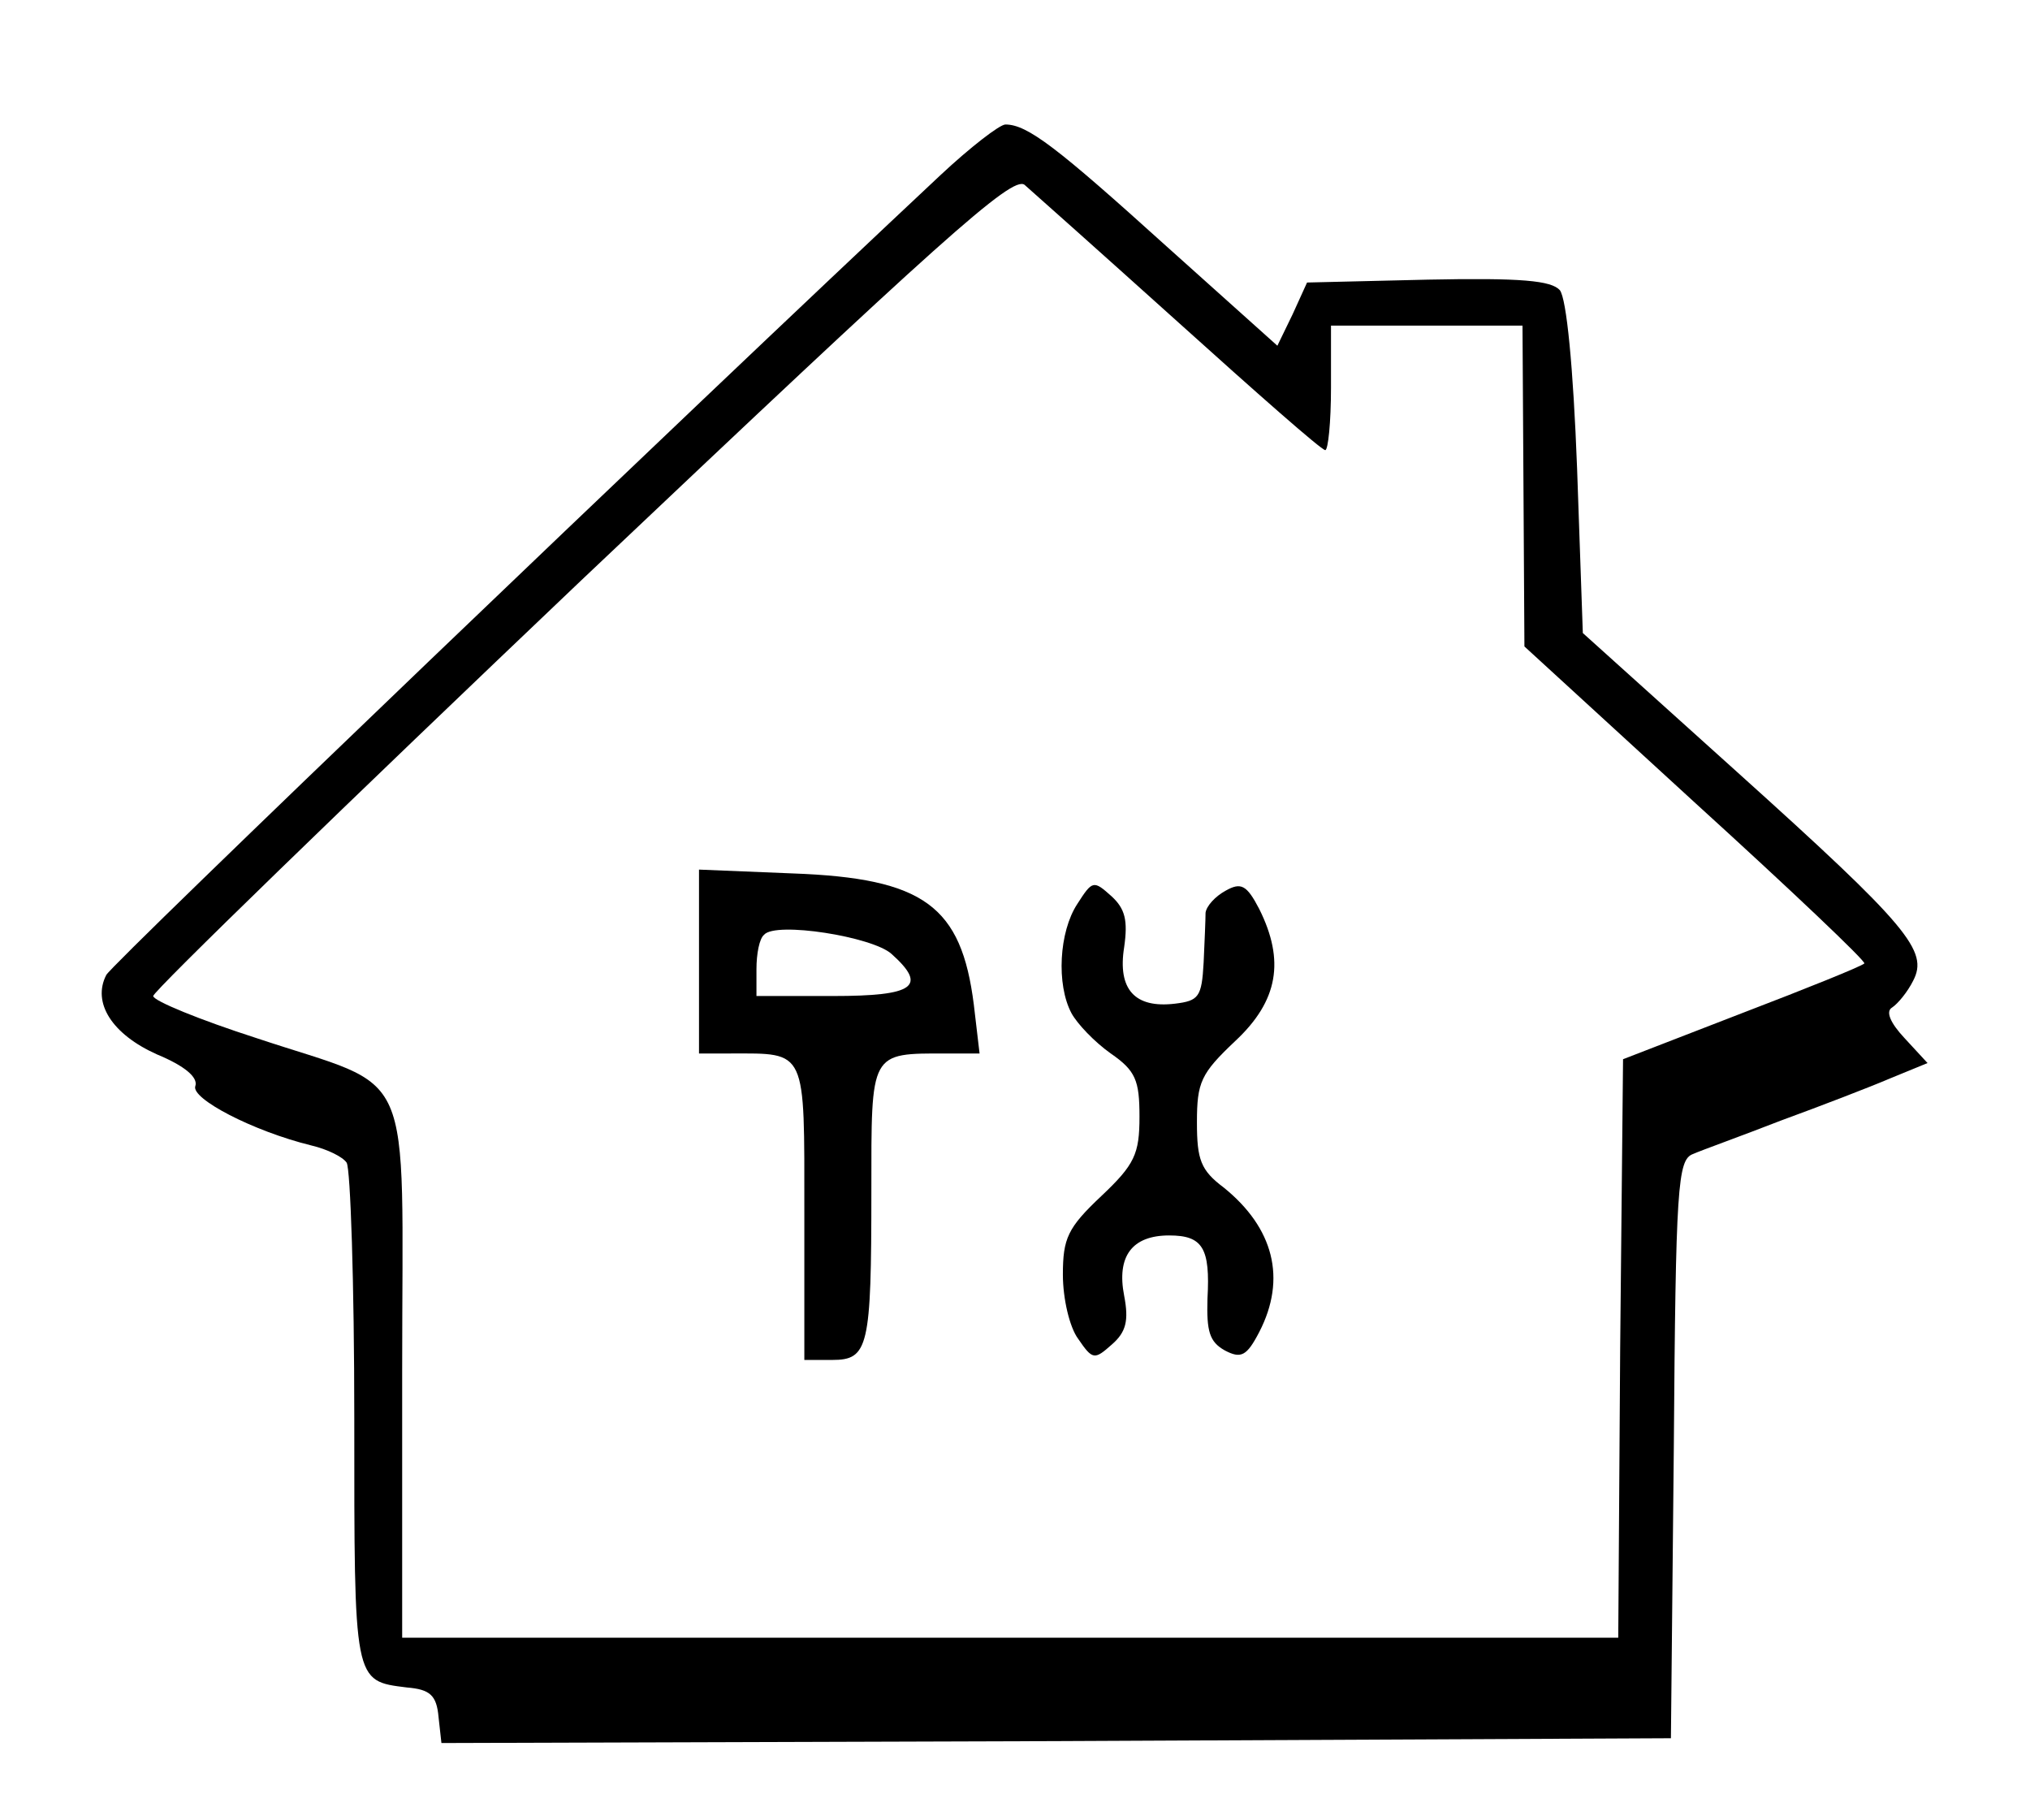
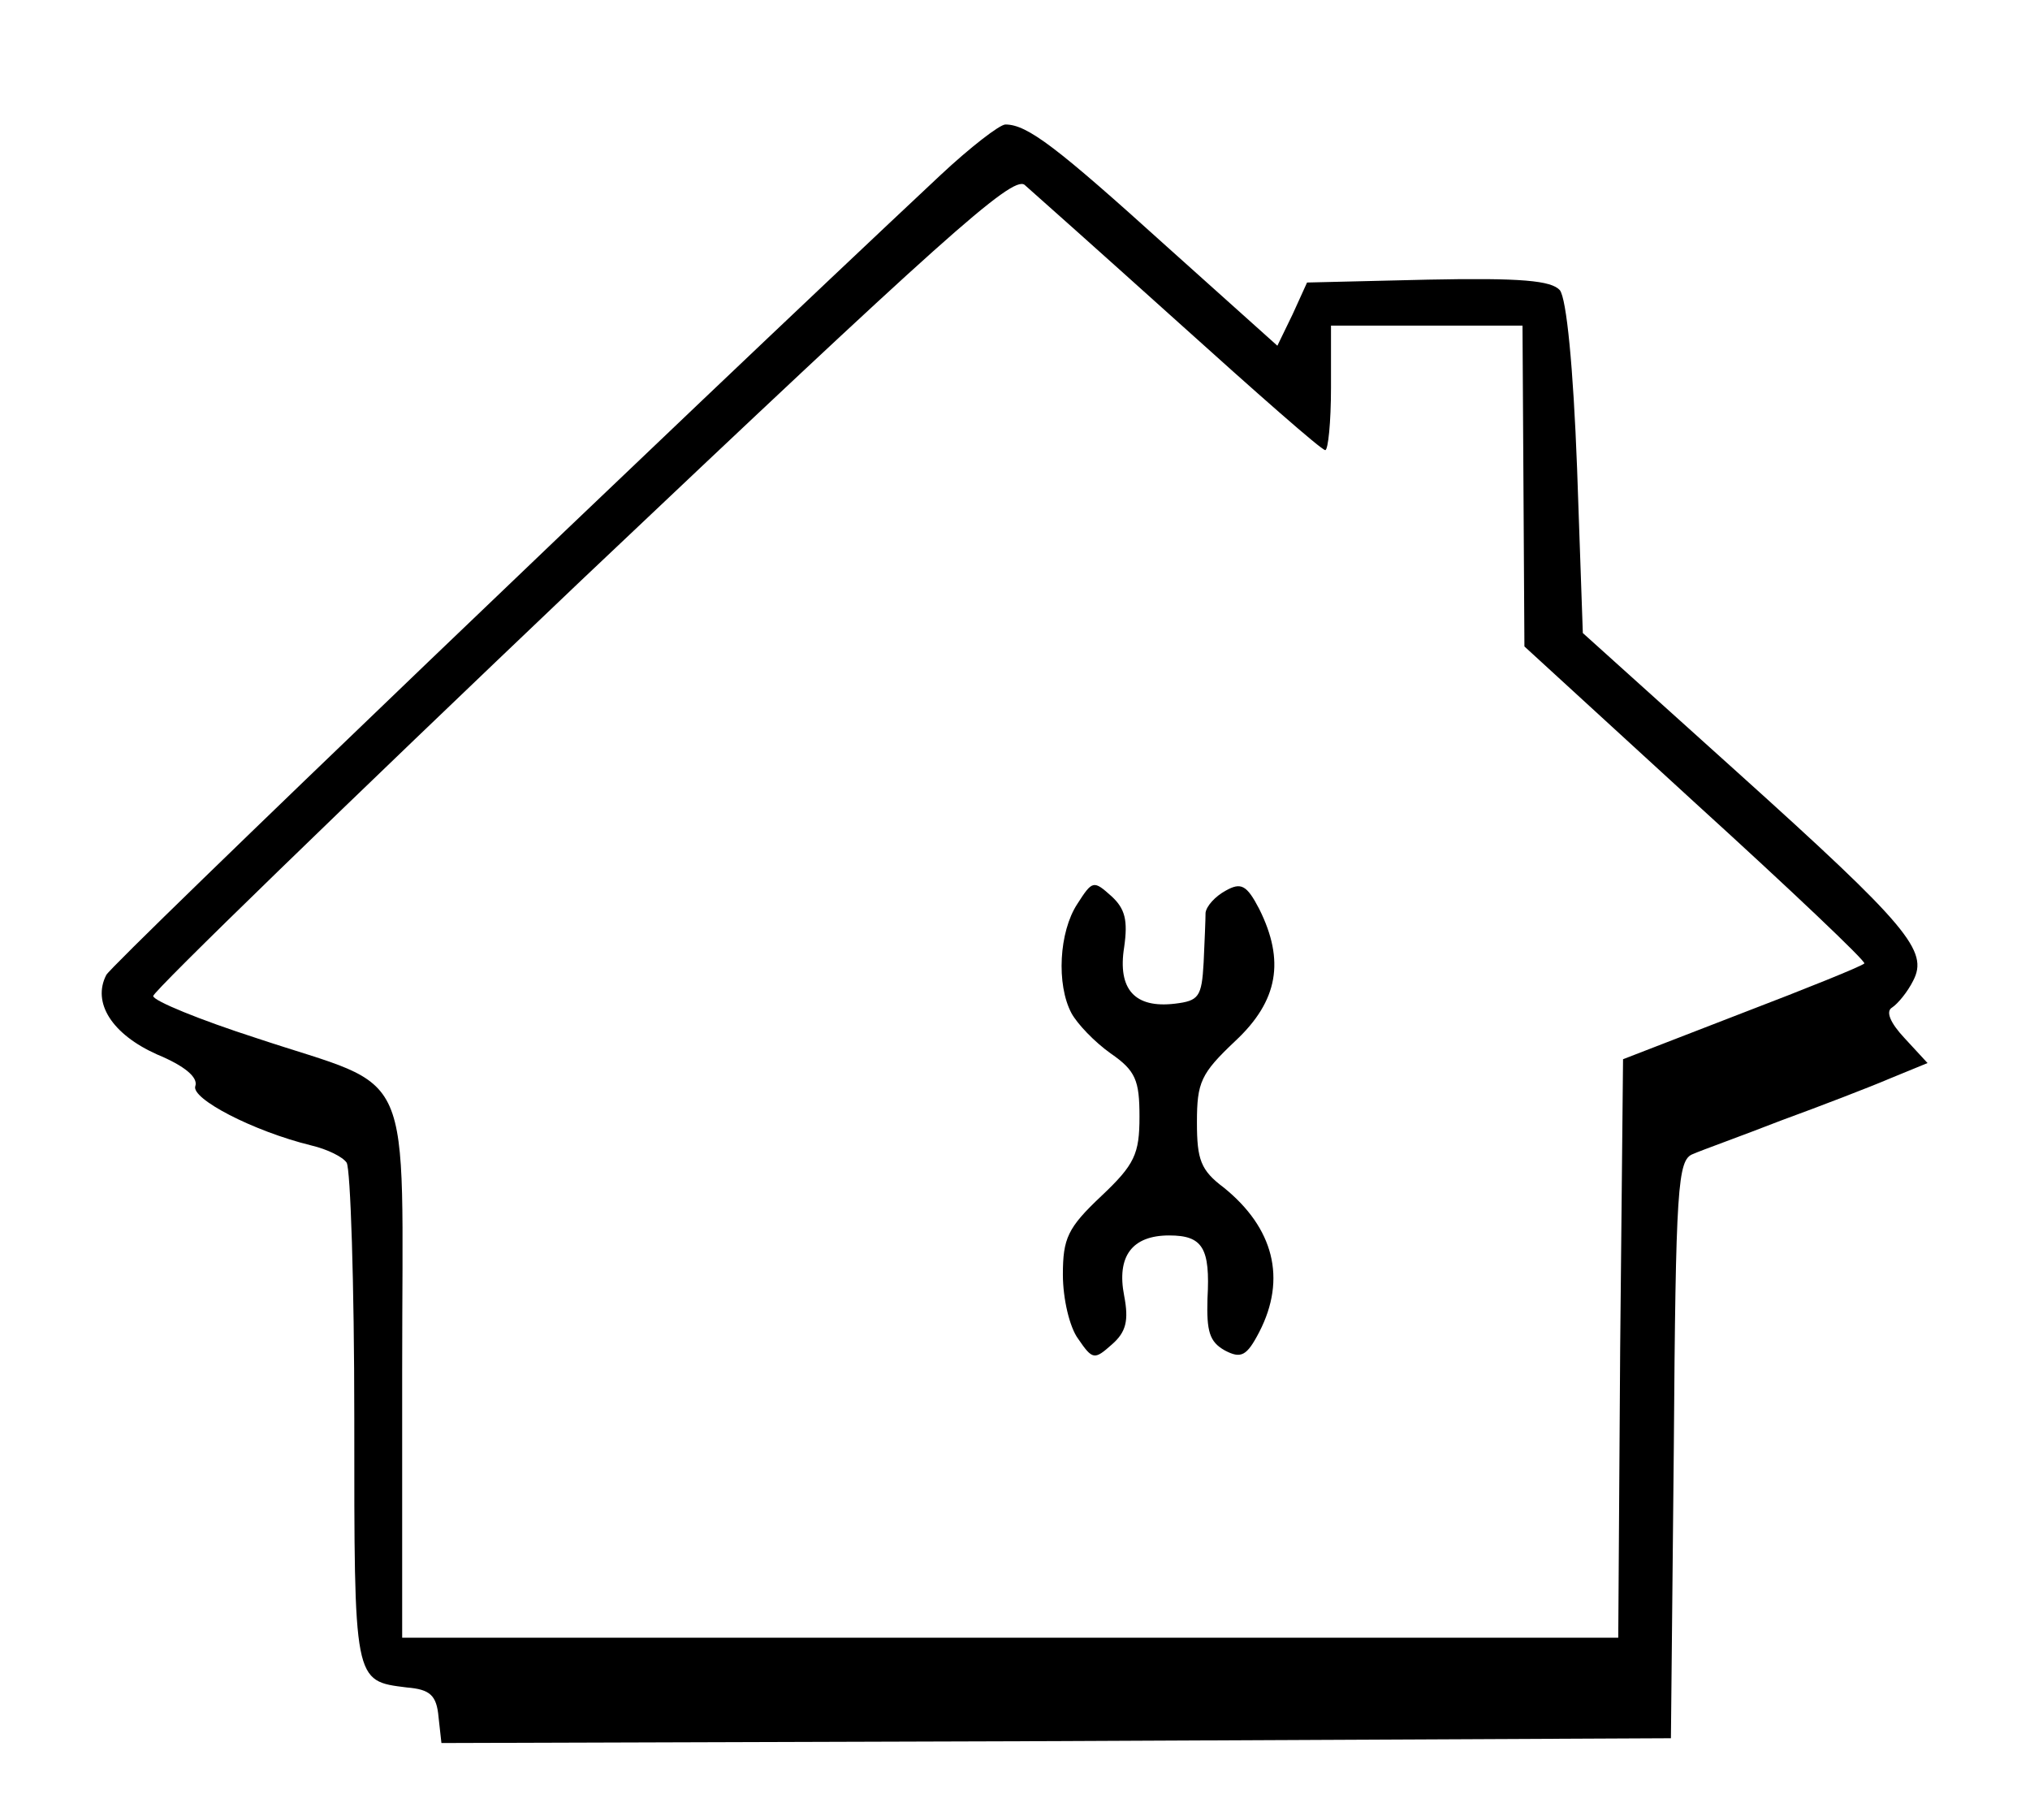
<svg xmlns="http://www.w3.org/2000/svg" version="1.1" width="212pt" height="190pt">
  <svg version="1.0" width="212pt" height="190pt" viewBox="0 0 212 190" preserveAspectRatio="xMidYMid meet">
    <g transform="translate(0,190) scale(0.1,-0.1)" fill="#000000" stroke="none">
      <path d="M982 1717 c-269 -252 -864 -822 -871 -835 -15 -29 6 -62 53 -83 29 -12 43 -24 40 -33 -5 -13 60 -47 121 -62 17 -4 33 -12 37 -18 4 -6 8 -126 8 -267 0 -277 -1 -274 55 -281 24 -2 31 -8 33 -31 l3 -27 642 2 642 3 3 301 c2 276 4 303 20 309 9 4 51 19 92 35 41 15 93 35 114 44 l39 16 -24 26 c-15 16 -20 28 -13 32 6 4 16 16 22 28 16 31 -4 56 -184 218 l-161 145 -6 172 c-4 106 -11 177 -18 186 -9 10 -40 13 -138 11 l-126 -3 -15 -33 -16 -33 -116 104 c-114 103 -145 127 -168 127 -6 0 -37 -24 -68 -53z m249 -154 c81 -73 149 -133 153 -133 3 0 6 29 6 65 l0 65 100 0 100 0 1 -167 1 -168 179 -164 c99 -90 178 -165 176 -167 -3 -3 -60 -26 -128 -52 l-124 -48 -3 -302 -2 -302 -635 0 -635 0 0 279 c0 328 16 291 -152 347 -59 19 -108 39 -108 44 0 5 201 200 447 434 375 355 450 423 463 413 8 -7 81 -72 161 -144z" />
-       <path d="M730 896 l0 -96 33 0 c80 0 77 6 77 -166 l0 -154 29 0 c38 0 41 13 41 176 0 147 -2 144 79 144 l34 0 -6 51 c-13 103 -52 132 -189 137 l-98 4 0 -96z m201 8 c38 -34 24 -44 -61 -44 l-80 0 0 28 c0 16 3 32 8 36 12 14 113 -2 133 -20z" />
      <path d="M1125 956 c-19 -29 -22 -84 -6 -114 6 -11 24 -30 41 -42 26 -18 30 -28 30 -66 0 -39 -5 -50 -40 -83 -35 -33 -40 -44 -40 -82 0 -25 7 -55 16 -67 15 -22 17 -22 35 -6 15 13 18 25 13 51 -8 41 8 63 47 63 35 0 43 -13 40 -66 -1 -34 2 -45 18 -54 17 -9 23 -6 36 19 29 56 15 109 -37 151 -24 18 -28 29 -28 68 0 42 4 51 40 85 45 42 52 84 25 138 -13 25 -19 28 -35 19 -11 -6 -20 -16 -21 -23 0 -7 -1 -30 -2 -52 -2 -36 -5 -40 -30 -43 -42 -5 -60 15 -53 59 4 28 1 40 -13 53 -19 17 -20 17 -36 -8z" />
    </g>
  </svg>
  <style>@media (prefers-color-scheme: light) { :root { filter: contrast(1) brightness(1); } } @media (prefers-color-scheme: dark) { :root { filter: invert(100%); } } </style>
</svg>